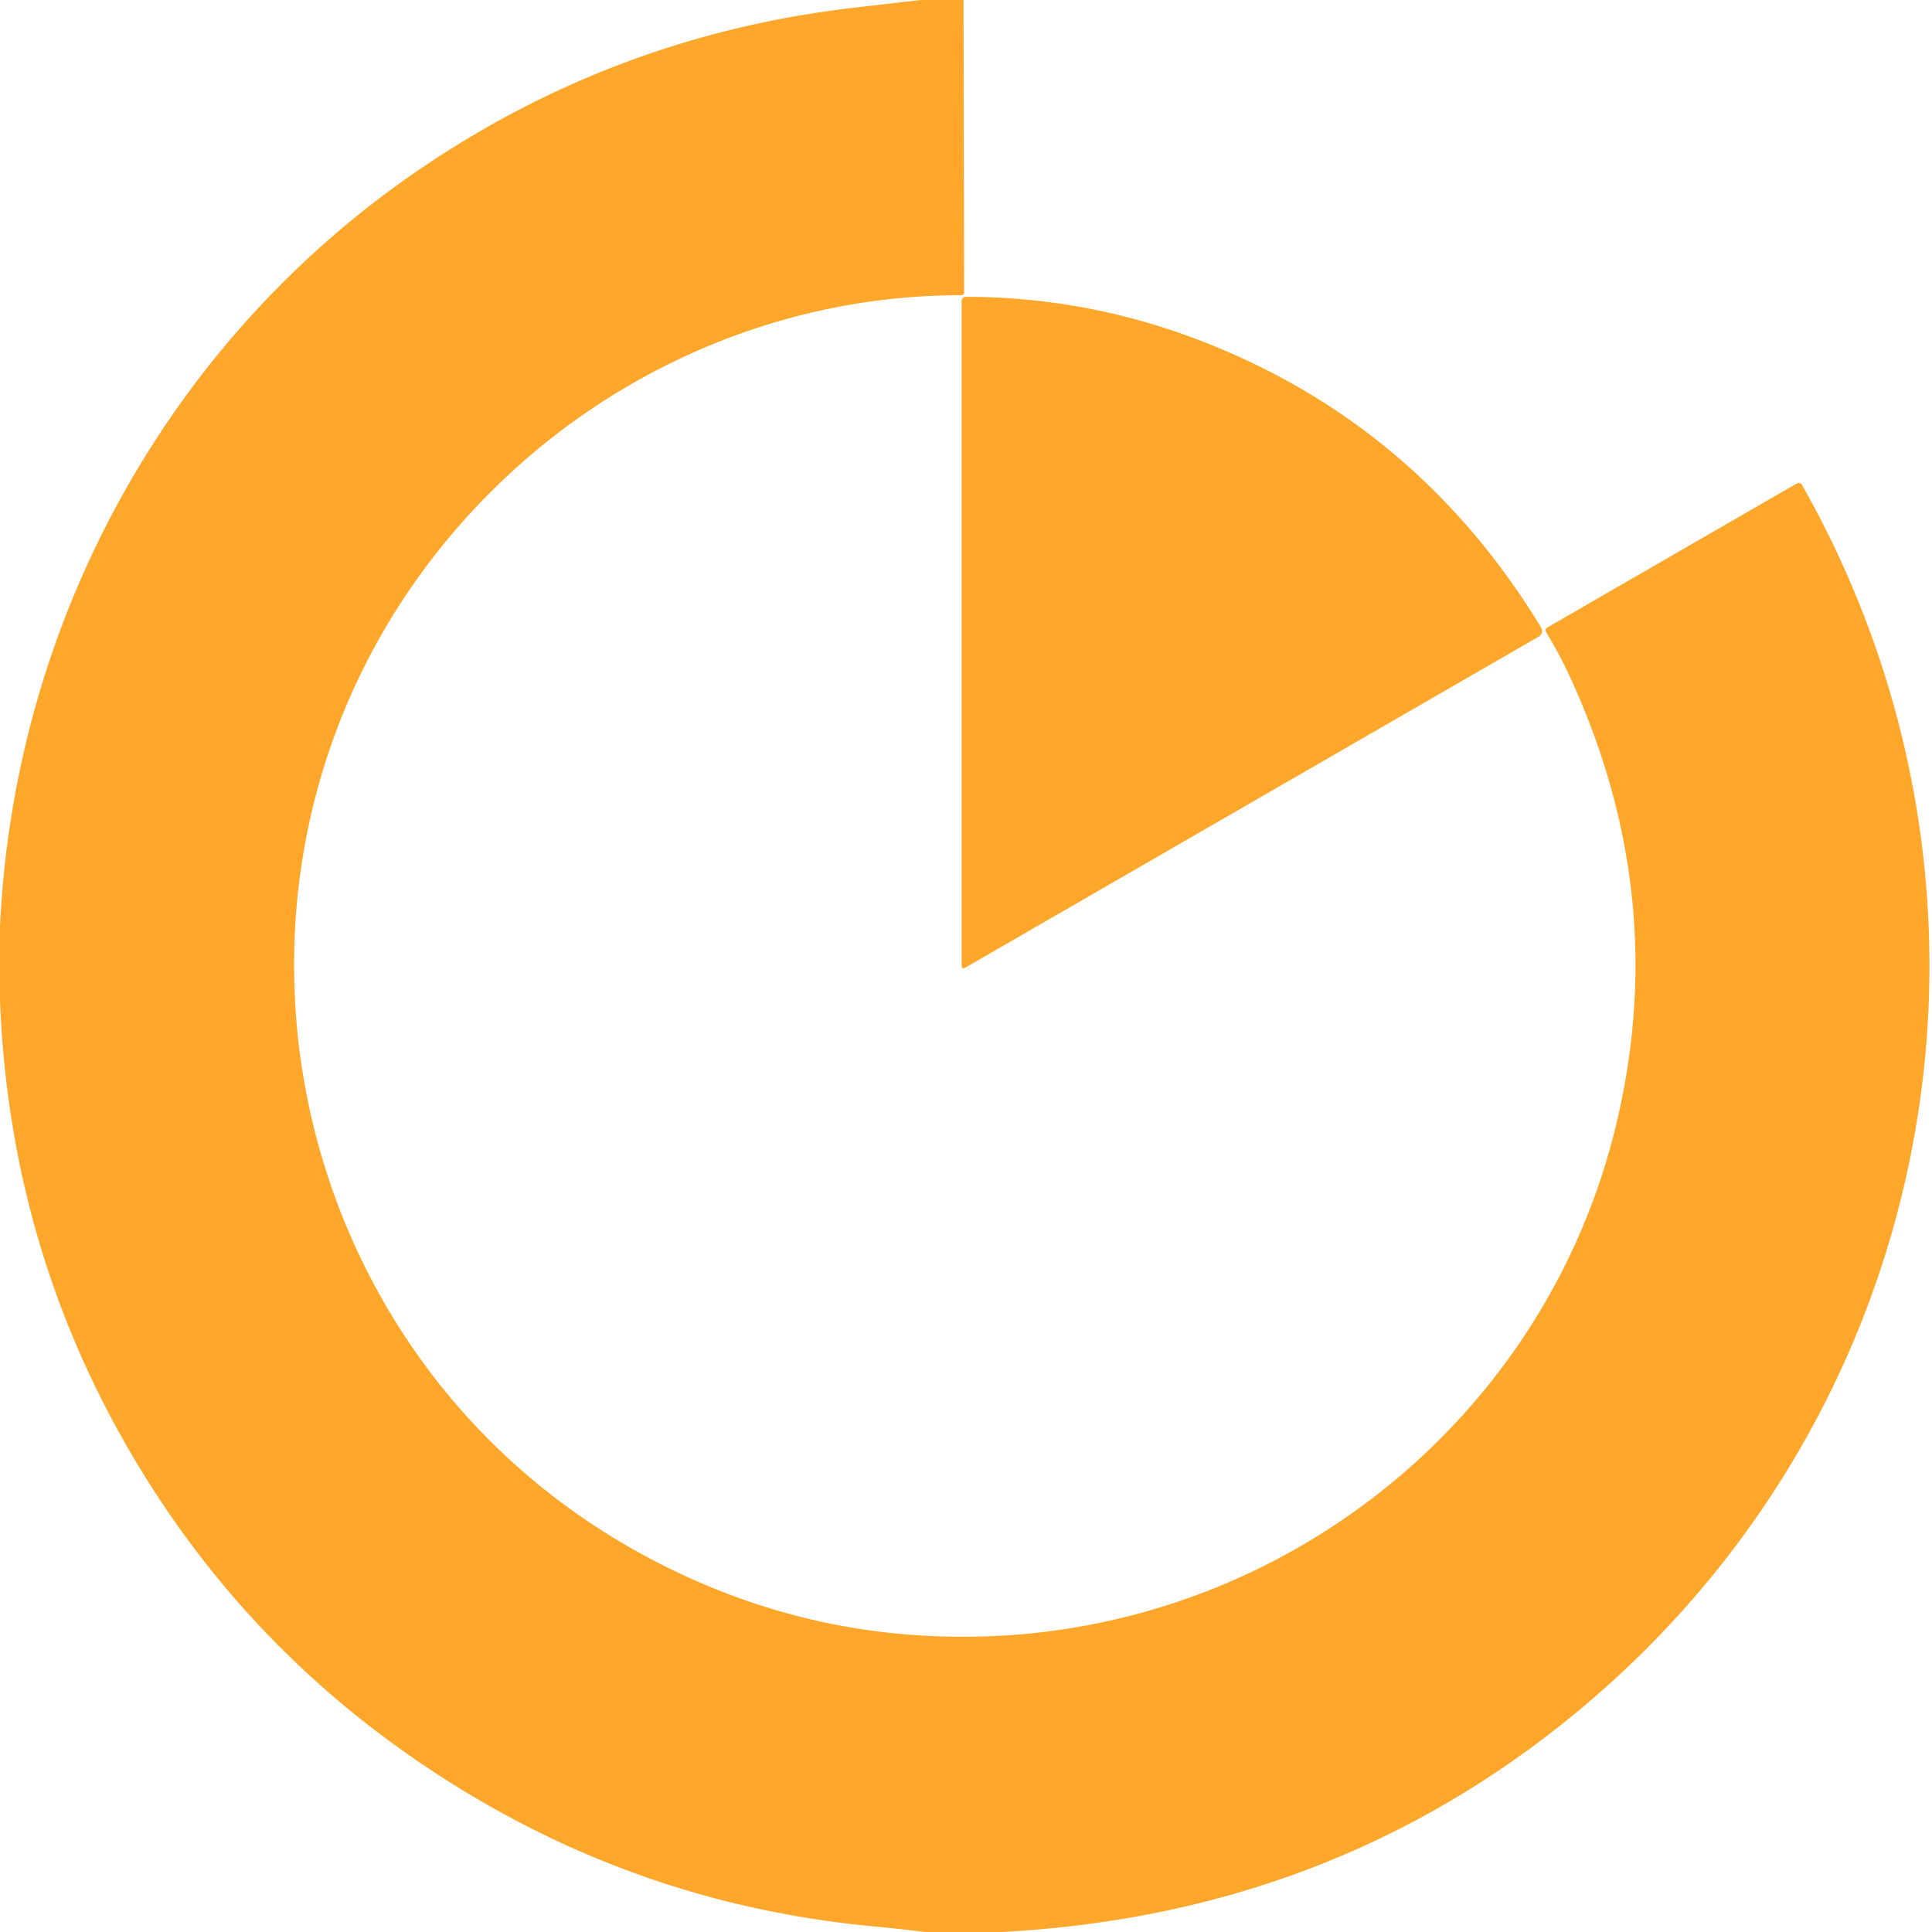
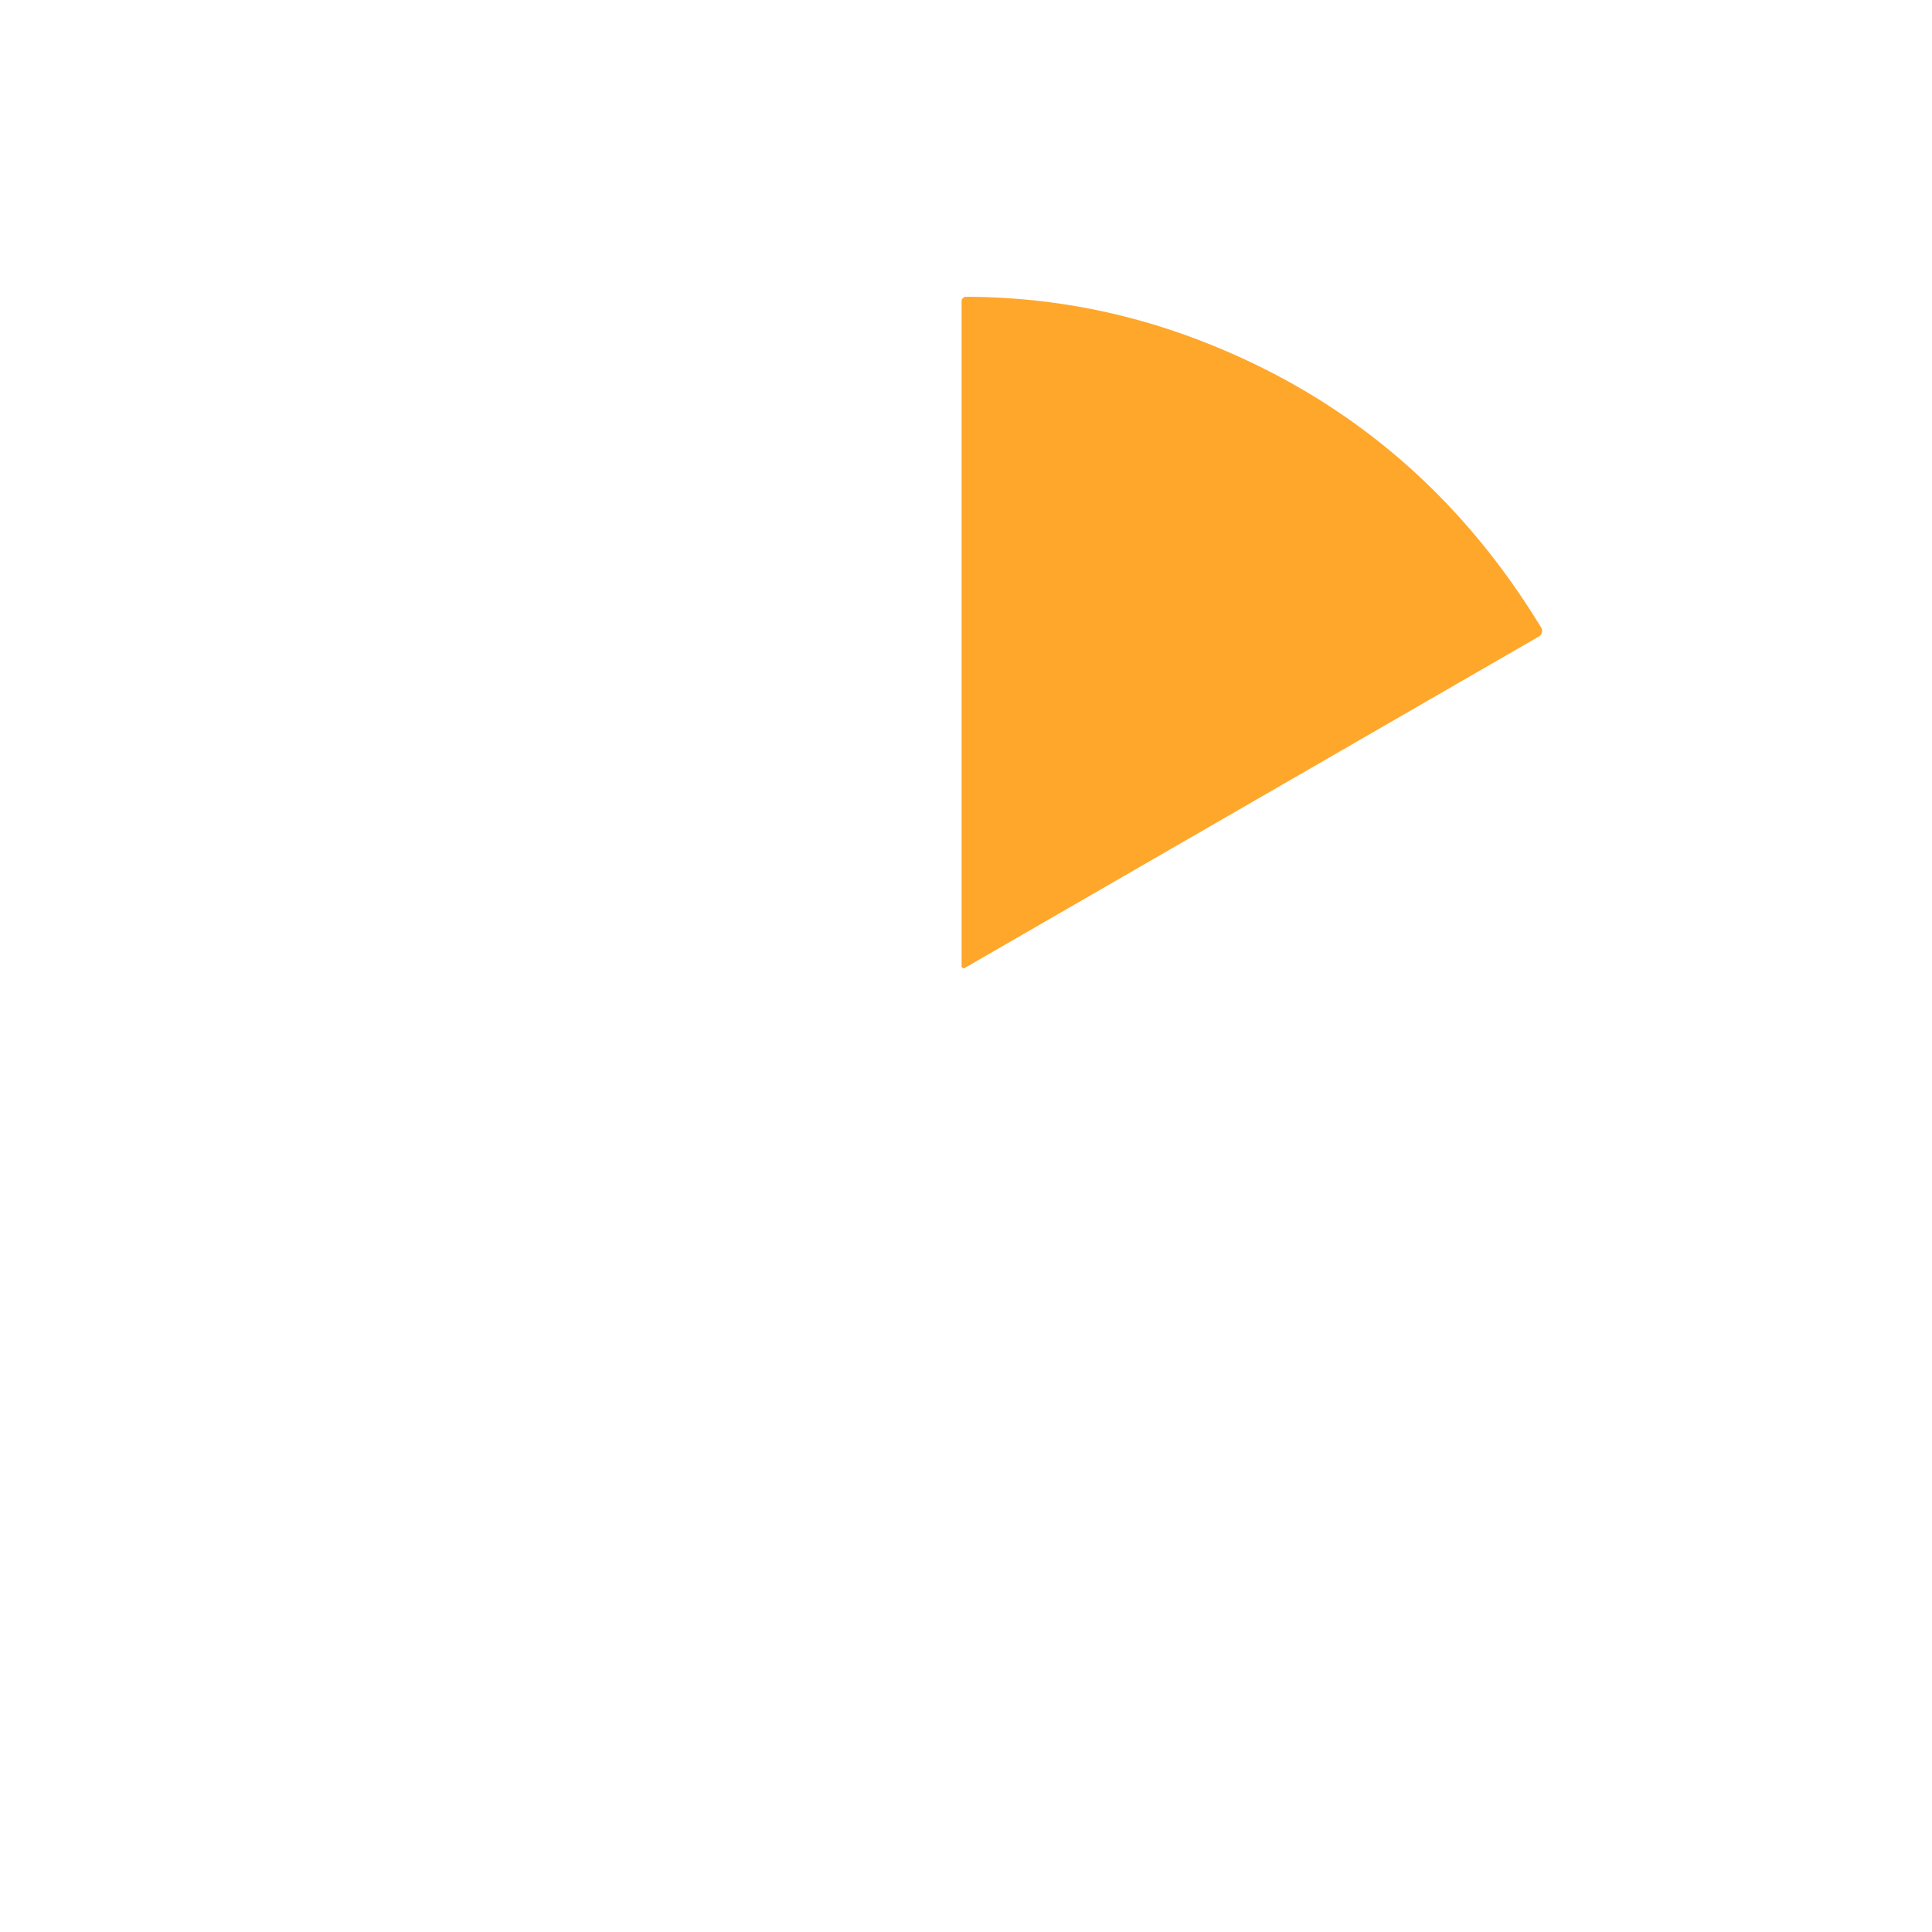
<svg xmlns="http://www.w3.org/2000/svg" version="1.1" viewBox="0.00 0.00 276.00 276.00">
-   <path fill="#ffa72b" d="   M 137.65 0.00   L 137.73 41.76   Q 137.73 42.17 137.32 42.17   C 108.65 42.17 81.66 55.40 63.55 77.51   C 25.83 123.59 39.22 193.22 91.49 221.91   Q 114.99 234.81 141.55 233.74   C 183.91 232.04 220.83 202.45 230.87 160.71   Q 238.66 128.35 224.54 97.26   Q 222.92 93.68 220.85 90.27   A 0.44 0.43 59.4 0 1 221.00 89.67   L 256.59 69.12   Q 257.16 68.79 257.48 69.36   C 290.77 128.24 277.29 201.65 225.18 244.65   Q 190.17 273.54 143.04 276.00   L 132.12 276.00   Q 128.38 275.53 124.62 275.18   Q 92.45 272.13 65.08 255.12   Q 37.59 238.05 20.75 211.00   Q 1.41 179.93 0.00 142.87   L 0.00 132.37   C 2.02 88.75 24.12 48.66 59.78 24.30   Q 87.88 5.11 121.77 1.13   Q 126.63 0.56 131.51 0.00   L 137.65 0.00   Z" />
  <path fill="#ffa72b" d="   M 220.17 89.66   A 0.92 0.92 0.0 0 1 219.84 90.93   L 137.82 138.28   A 0.30 0.30 0.0 0 1 137.37 138.02   L 137.37 43.03   A 0.63 0.63 0.0 0 1 138.00 42.40   Q 154.90 42.43 170.67 48.35   Q 202.26 60.22 220.17 89.66   Z" />
</svg>